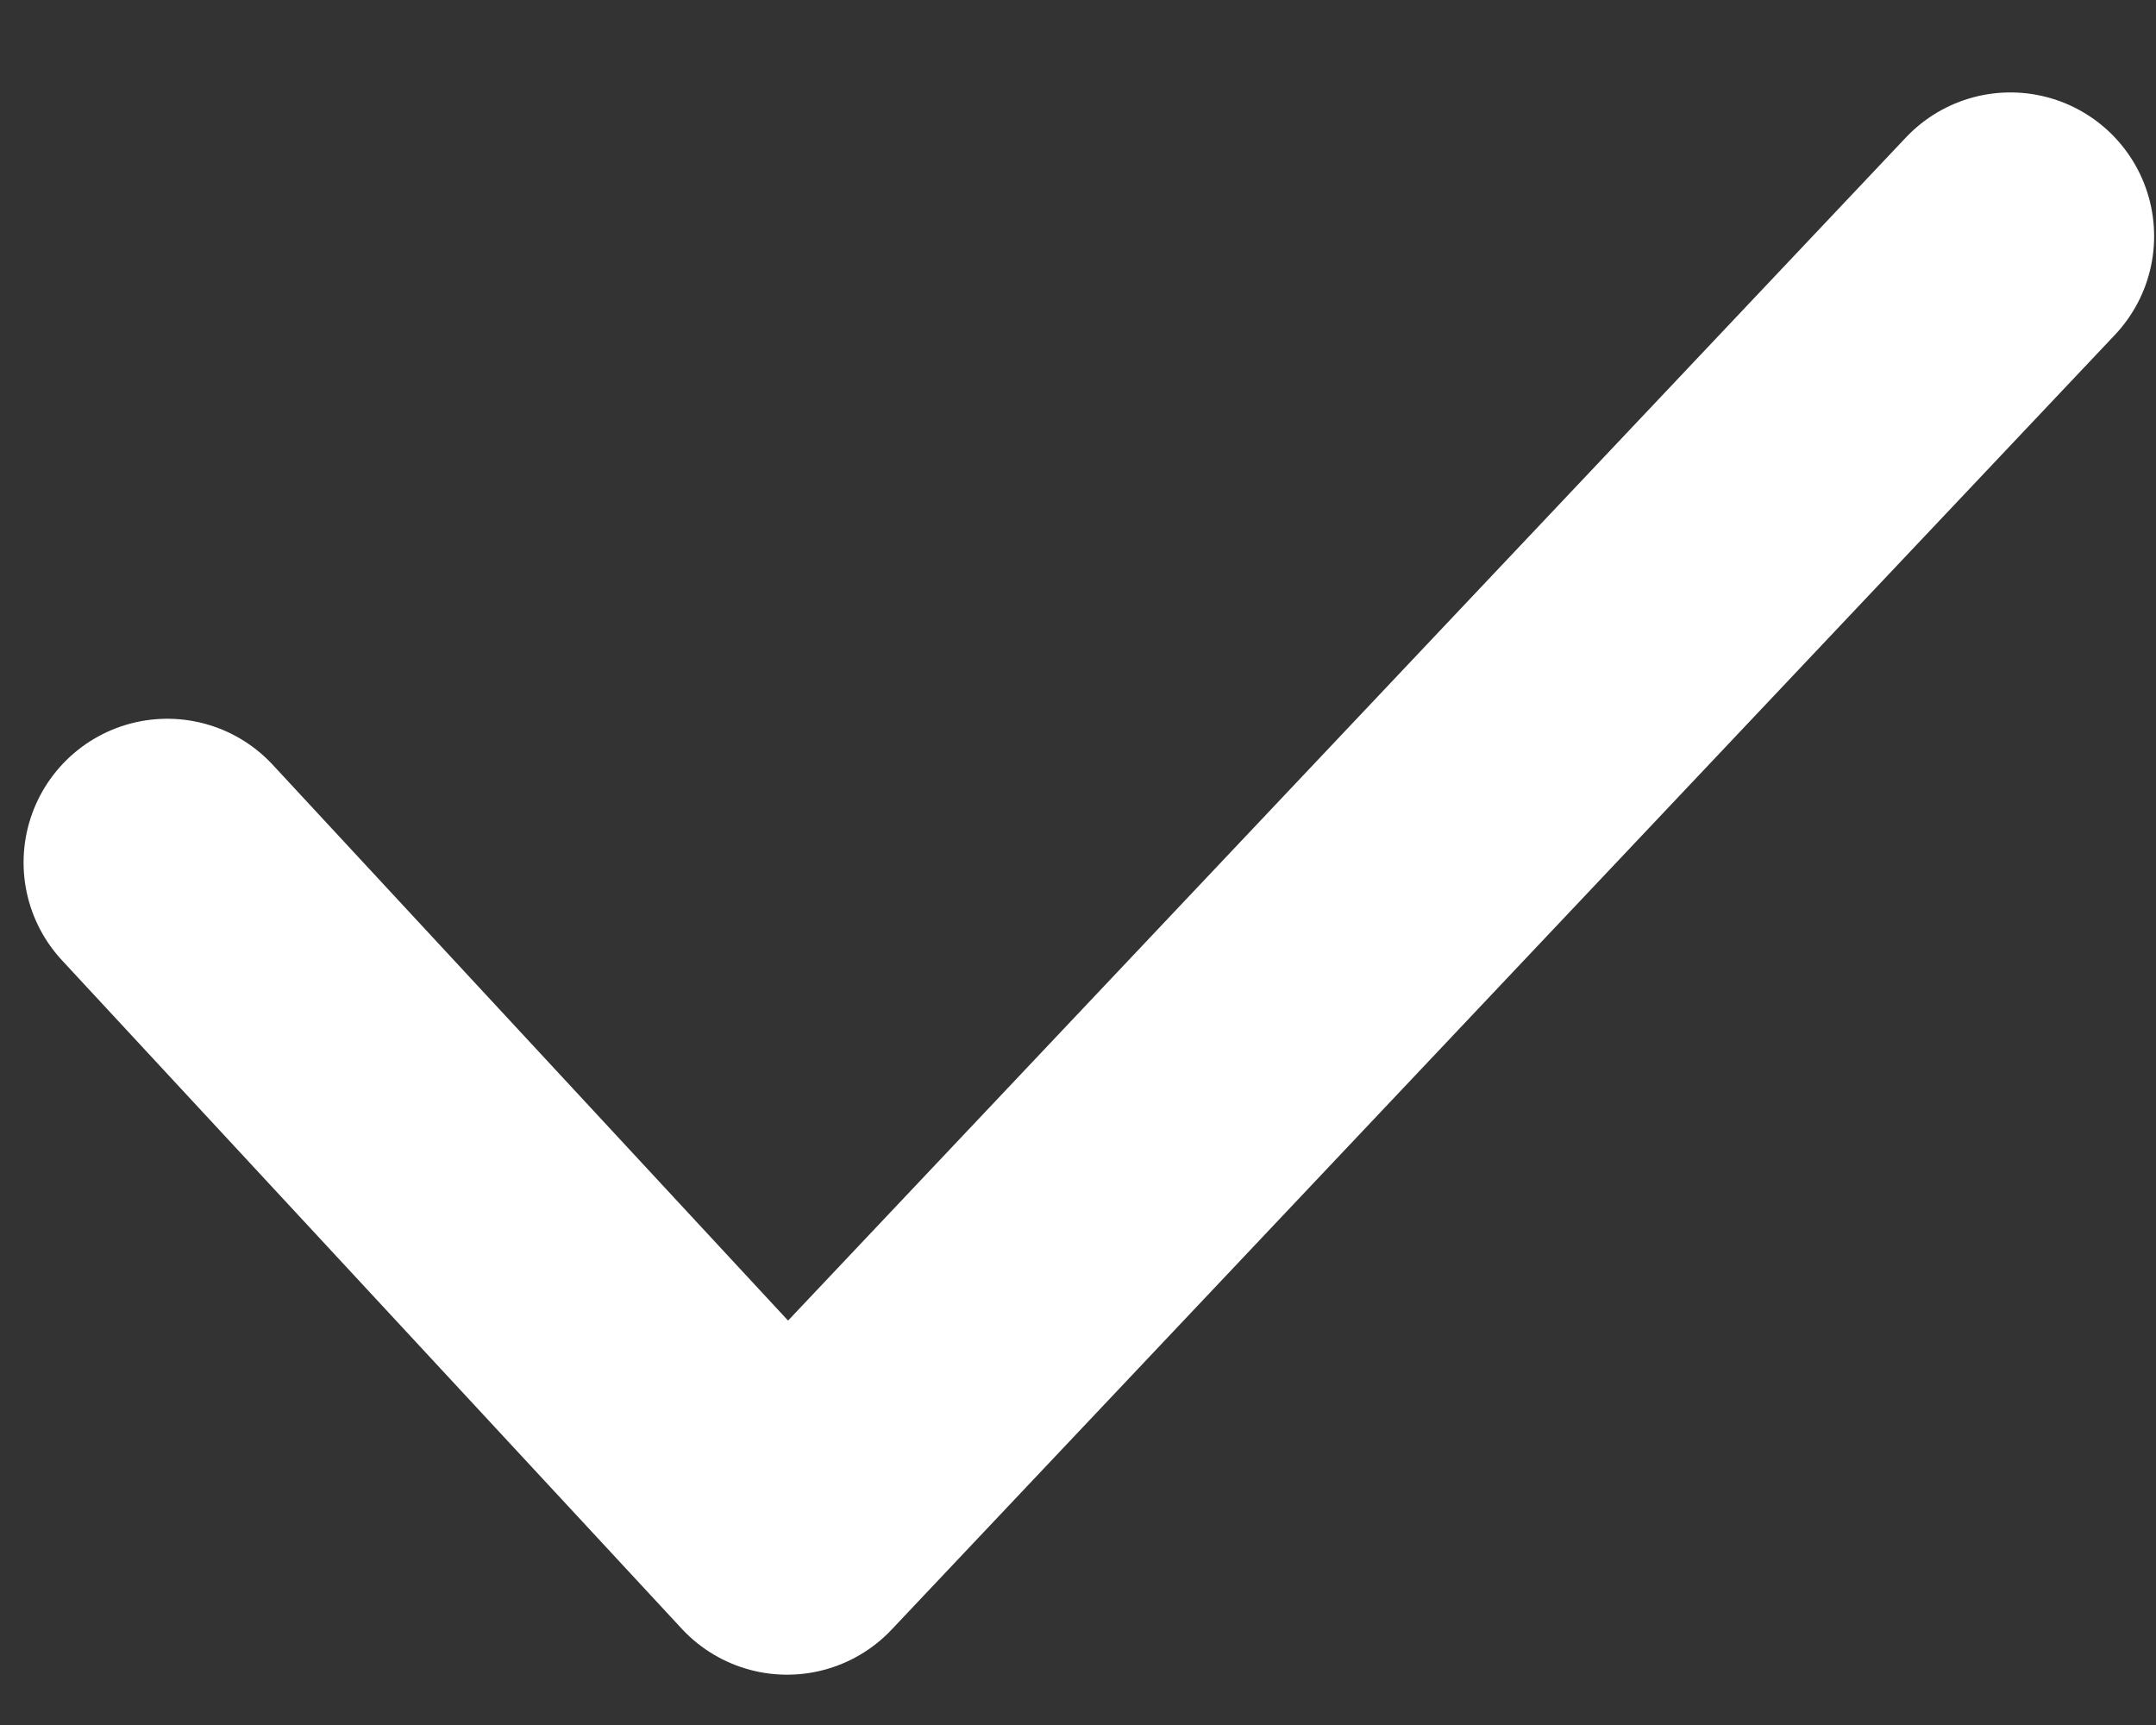
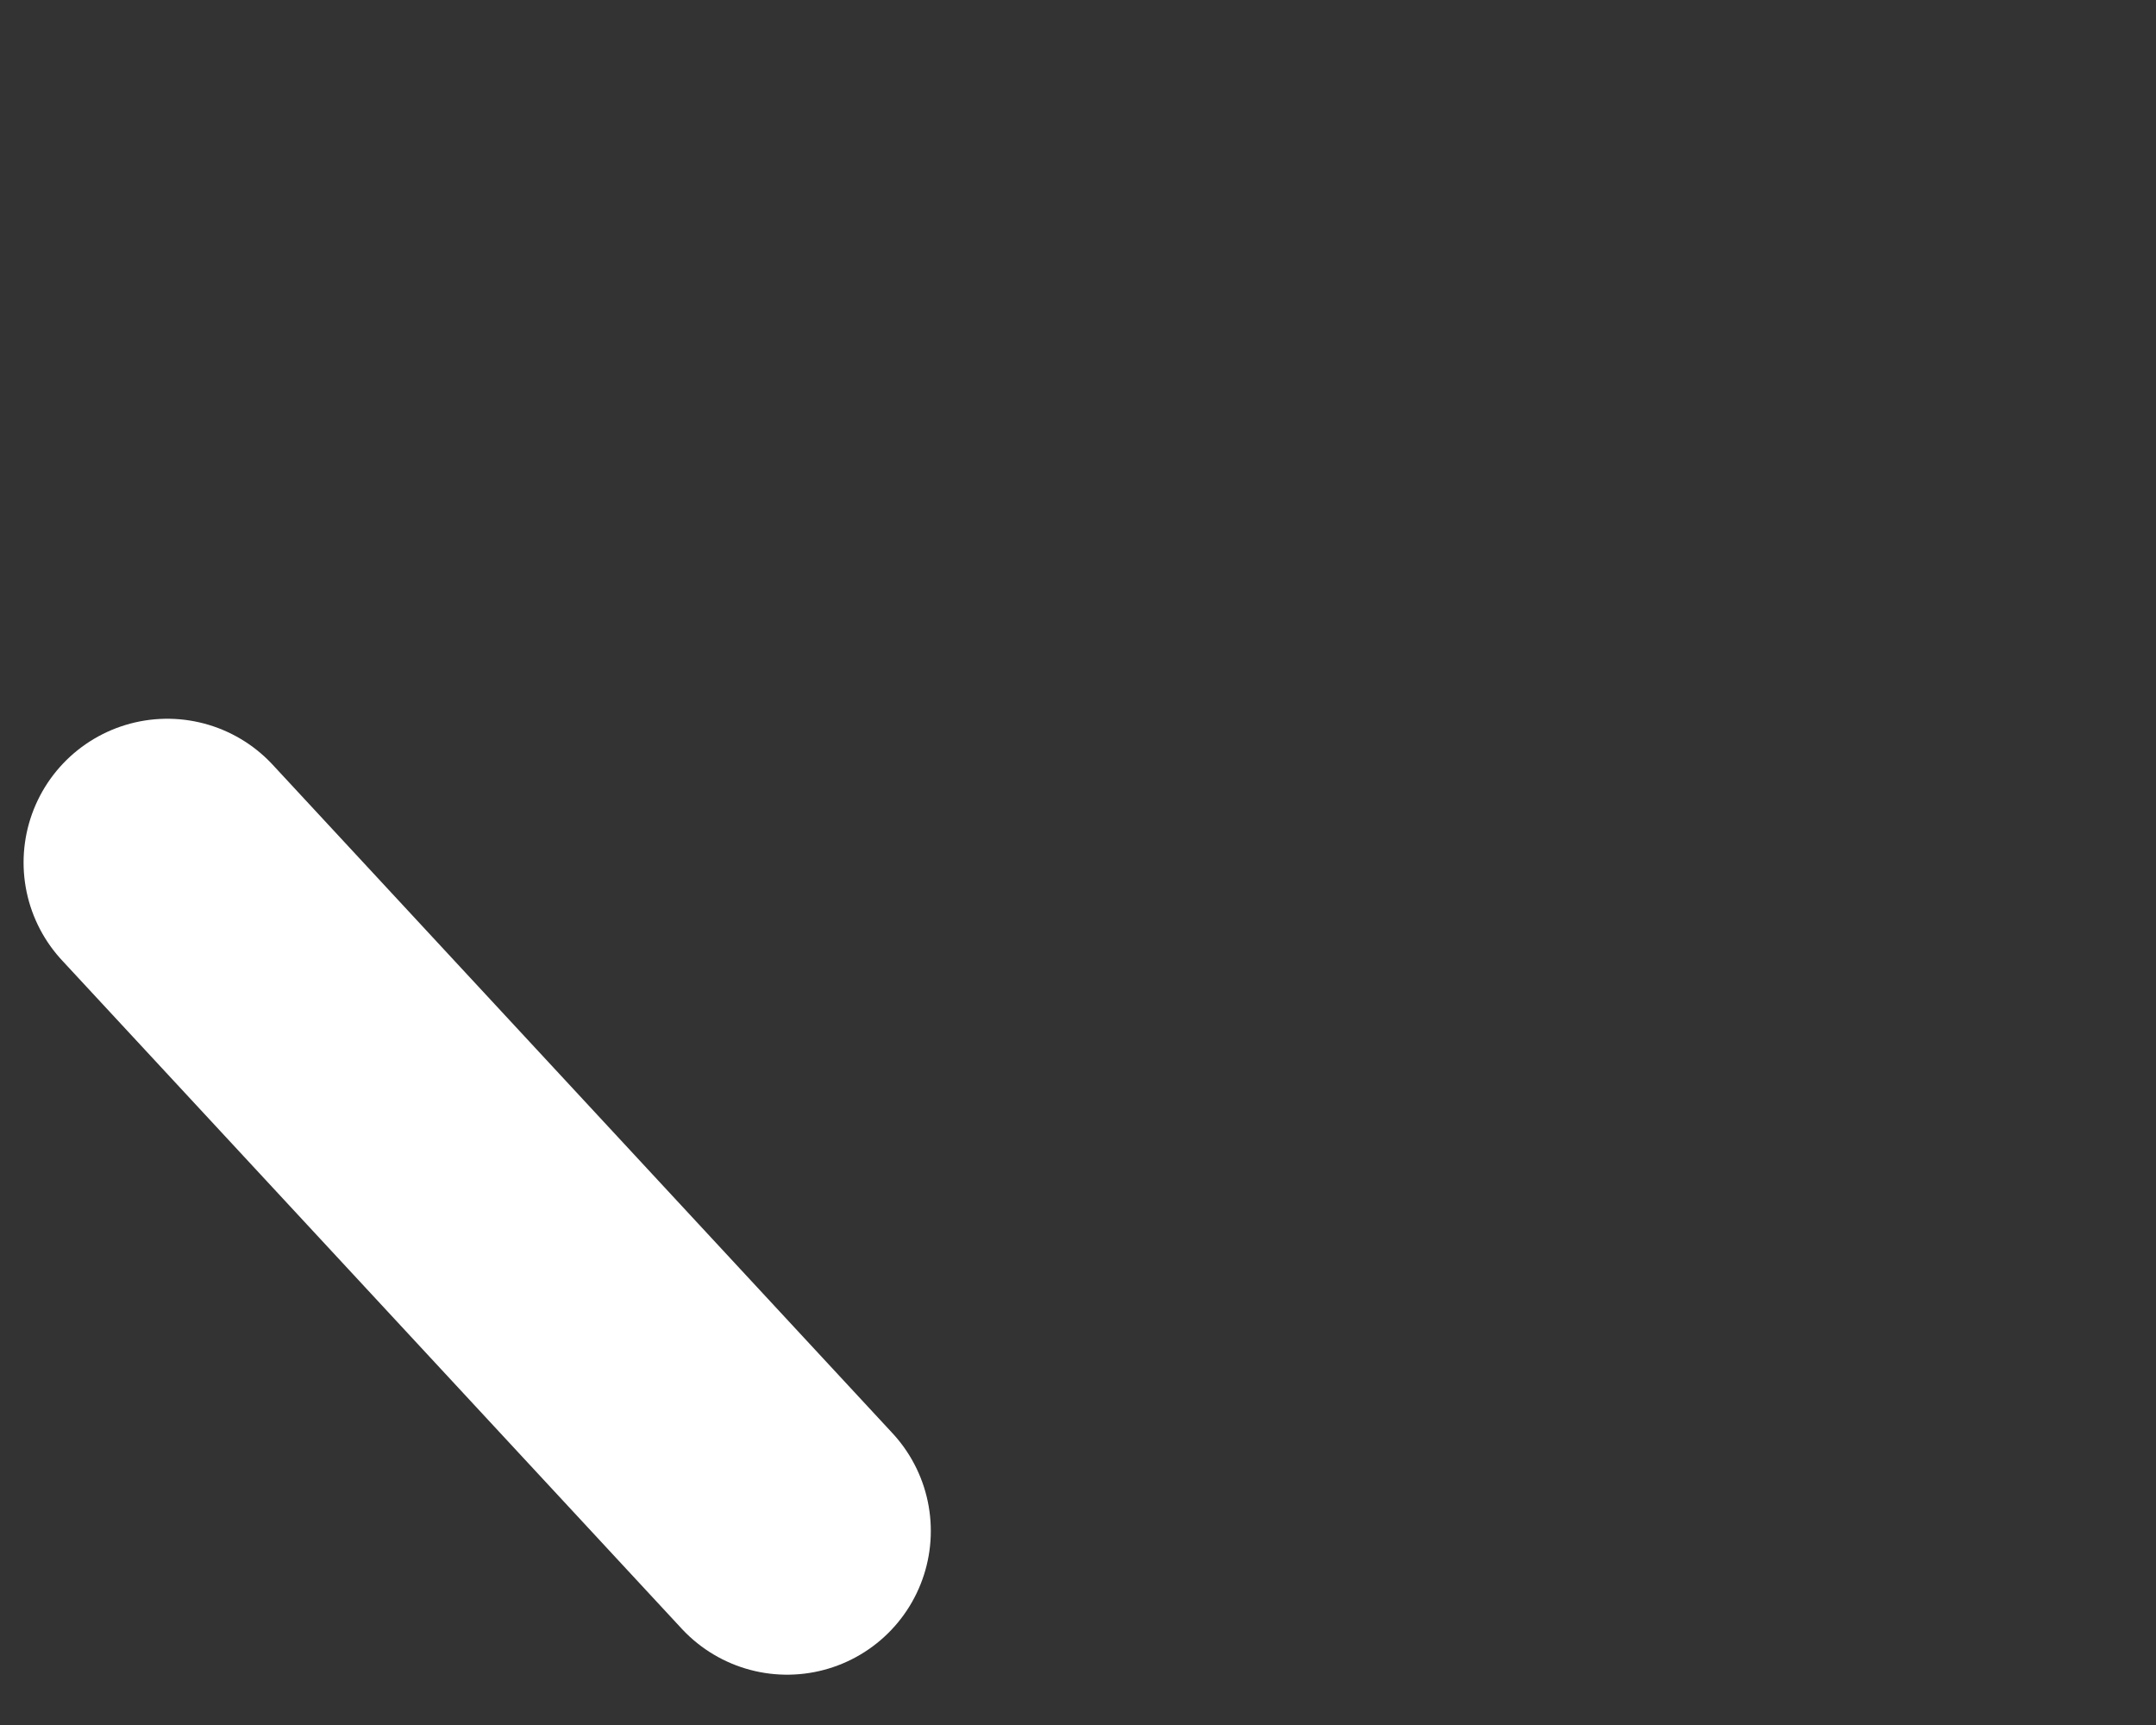
<svg xmlns="http://www.w3.org/2000/svg" width="15" height="12" viewBox="0 0 15 12" fill="none">
  <rect x="0" y="0" width="15" height="12" fill="#333333" stroke="none" />
-   <path d="M1.164 6L5.476 10.65L13.987 1.643" stroke="white" stroke-width="2" stroke-linecap="round" stroke-linejoin="round" />
+   <path d="M1.164 6L5.476 10.65" stroke="white" stroke-width="2" stroke-linecap="round" stroke-linejoin="round" />
</svg>